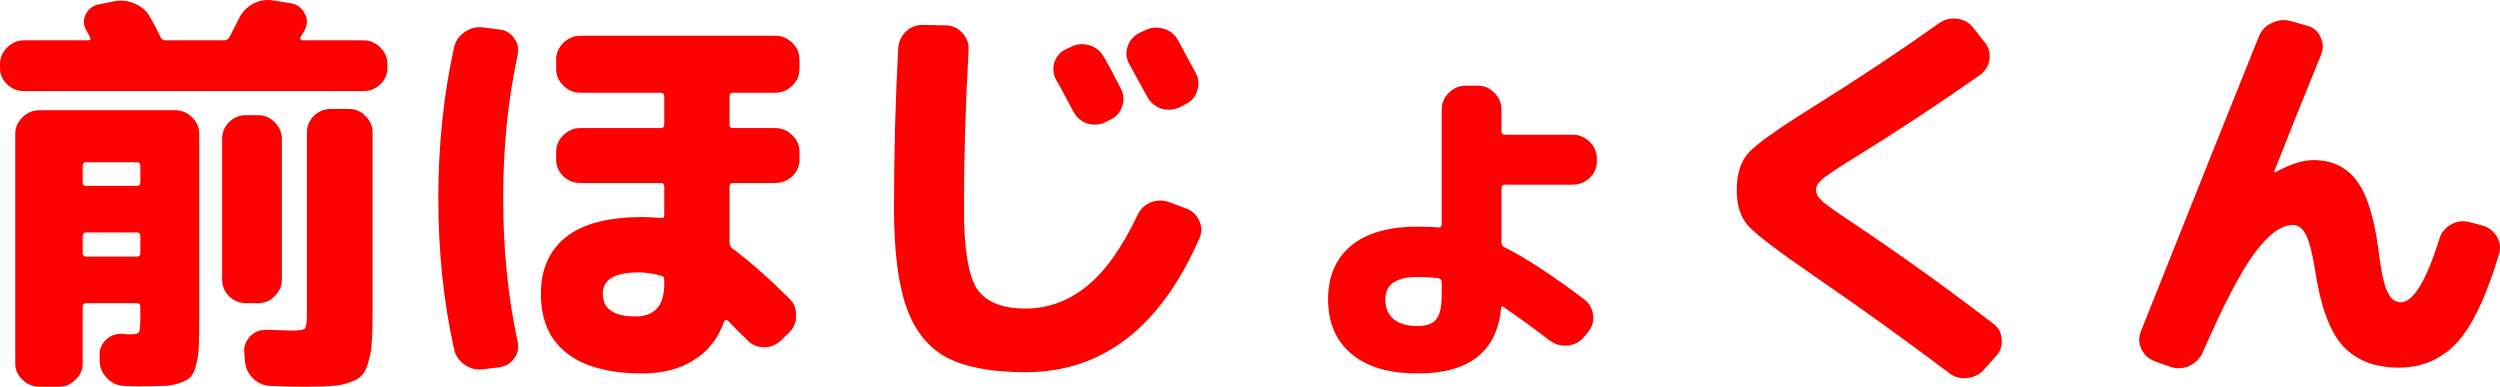
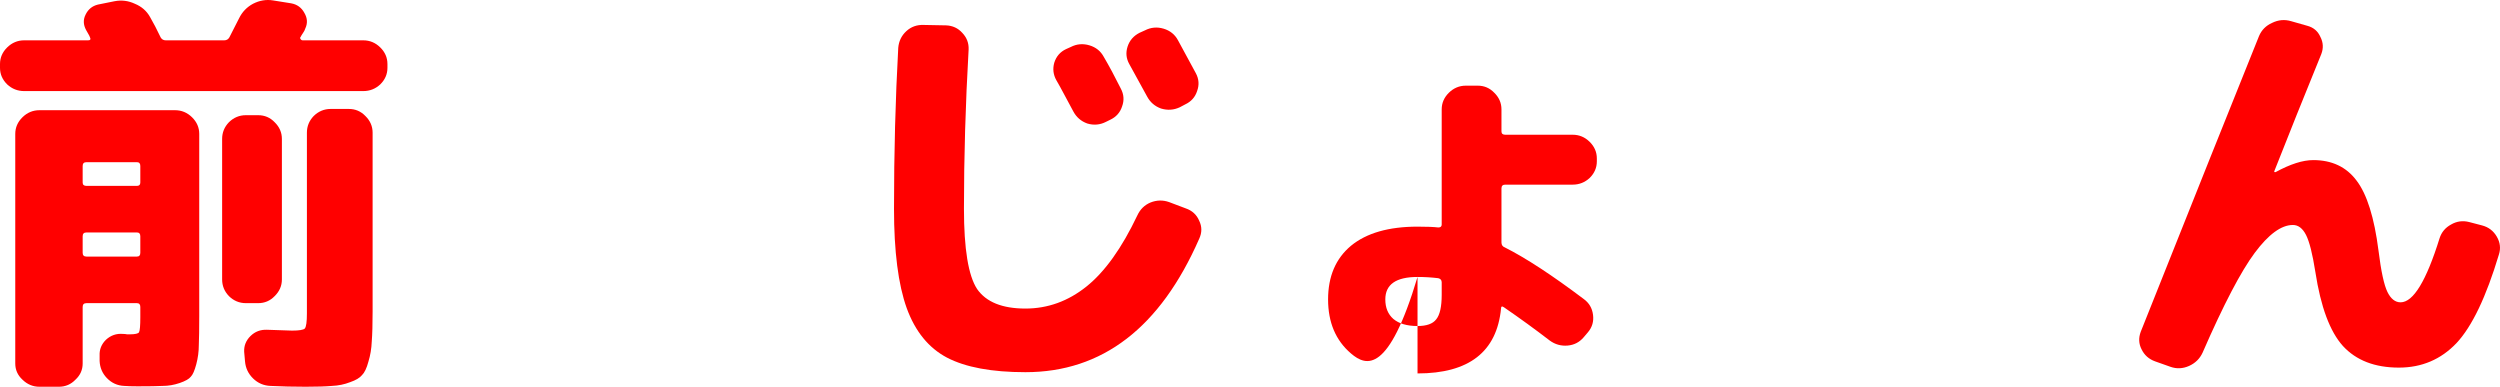
<svg xmlns="http://www.w3.org/2000/svg" width="181" height="28" viewBox="0 0 181 28" fill="none">
  <path d="M1.749 6.594C1.279 6.594 0.87 6.433 0.522 6.112C0.174 5.771 0 5.369 0 4.908V4.637C0 4.175 0.174 3.773 0.522 3.432C0.87 3.091 1.279 2.92 1.749 2.92H6.384C6.547 2.92 6.588 2.84 6.506 2.68C6.486 2.619 6.445 2.539 6.384 2.439C6.322 2.318 6.271 2.228 6.23 2.168C6.026 1.786 6.015 1.415 6.199 1.054C6.384 0.672 6.68 0.432 7.09 0.331L8.286 0.09C8.798 -0.01 9.289 0.05 9.76 0.271C10.251 0.472 10.619 0.793 10.864 1.234C11.11 1.656 11.366 2.148 11.632 2.71C11.714 2.85 11.836 2.92 12 2.92H16.235C16.399 2.92 16.522 2.85 16.604 2.71L17.309 1.325C17.535 0.863 17.872 0.512 18.322 0.271C18.793 0.03 19.274 -0.05 19.765 0.03L21.084 0.241C21.514 0.321 21.831 0.552 22.036 0.933C22.261 1.315 22.281 1.696 22.097 2.077C22.077 2.158 22.026 2.258 21.944 2.378C21.862 2.499 21.8 2.599 21.76 2.68C21.719 2.72 21.719 2.77 21.76 2.83C21.8 2.89 21.852 2.92 21.913 2.92H26.302C26.772 2.92 27.182 3.091 27.529 3.432C27.877 3.773 28.051 4.175 28.051 4.637V4.908C28.051 5.369 27.877 5.771 27.529 6.112C27.182 6.433 26.772 6.594 26.302 6.594H1.749ZM9.391 24.206C9.78 24.206 10.005 24.156 10.066 24.056C10.128 23.936 10.159 23.574 10.159 22.972V22.219C10.159 22.039 10.077 21.948 9.913 21.948H6.261C6.077 21.948 5.985 22.039 5.985 22.219V26.314C5.985 26.776 5.811 27.167 5.463 27.488C5.136 27.829 4.737 28 4.266 28H2.854C2.384 28 1.974 27.829 1.627 27.488C1.279 27.167 1.105 26.776 1.105 26.314V9.695C1.105 9.233 1.279 8.832 1.627 8.49C1.974 8.149 2.384 7.979 2.854 7.979H12.675C13.146 7.979 13.555 8.149 13.903 8.49C14.251 8.832 14.425 9.233 14.425 9.695V22.882C14.425 23.825 14.414 24.528 14.394 24.989C14.394 25.451 14.332 25.913 14.21 26.374C14.087 26.836 13.954 27.137 13.811 27.277C13.688 27.438 13.422 27.588 13.013 27.729C12.604 27.869 12.194 27.94 11.785 27.94C11.396 27.96 10.793 27.97 9.974 27.97C9.586 27.97 9.258 27.96 8.992 27.94C8.501 27.92 8.082 27.729 7.734 27.368C7.407 27.026 7.233 26.615 7.212 26.133V25.742C7.192 25.3 7.345 24.919 7.673 24.598C8.02 24.277 8.43 24.136 8.9 24.176C9.003 24.176 9.105 24.186 9.207 24.206C9.309 24.206 9.371 24.206 9.391 24.206ZM5.985 12.013V13.217C5.985 13.378 6.077 13.458 6.261 13.458H9.913C10.077 13.458 10.159 13.378 10.159 13.217V12.013C10.159 11.832 10.077 11.742 9.913 11.742H6.261C6.077 11.742 5.985 11.832 5.985 12.013ZM9.913 18.576C10.077 18.576 10.159 18.486 10.159 18.305V17.101C10.159 16.92 10.077 16.83 9.913 16.83H6.261C6.077 16.83 5.985 16.92 5.985 17.101V18.305C5.985 18.486 6.077 18.576 6.261 18.576H9.913ZM20.409 20.232C20.409 20.694 20.235 21.095 19.887 21.437C19.56 21.778 19.161 21.948 18.691 21.948H17.8C17.33 21.948 16.921 21.778 16.573 21.437C16.245 21.095 16.082 20.694 16.082 20.232V10.056C16.082 9.594 16.245 9.193 16.573 8.852C16.921 8.51 17.33 8.34 17.8 8.34H18.691C19.161 8.34 19.56 8.51 19.887 8.852C20.235 9.193 20.409 9.594 20.409 10.056V20.232ZM17.739 26.163L17.678 25.471C17.657 25.029 17.811 24.648 18.138 24.327C18.465 24.006 18.864 23.855 19.335 23.875C20.522 23.915 21.125 23.936 21.146 23.936C21.657 23.936 21.964 23.885 22.067 23.785C22.169 23.665 22.22 23.303 22.22 22.701V9.604C22.22 9.143 22.384 8.741 22.711 8.4C23.059 8.059 23.468 7.888 23.939 7.888H25.258C25.729 7.888 26.128 8.059 26.455 8.4C26.803 8.741 26.977 9.143 26.977 9.604V22.55C26.977 23.474 26.956 24.196 26.916 24.718C26.895 25.24 26.813 25.732 26.67 26.194C26.547 26.655 26.394 26.976 26.21 27.157C26.046 27.358 25.76 27.528 25.35 27.669C24.941 27.829 24.501 27.92 24.031 27.94C23.581 27.98 22.946 28 22.128 28C21.248 28 20.399 27.98 19.581 27.94C19.09 27.92 18.67 27.739 18.322 27.398C17.974 27.057 17.78 26.645 17.739 26.163Z" fill="#FF0000" />
-   <path d="M46.251 19.72C44.511 19.72 43.642 20.232 43.642 21.256C43.642 22.36 44.43 22.912 46.005 22.912C47.397 22.912 48.092 22.129 48.092 20.563V20.262C48.092 20.082 48.02 19.981 47.877 19.961C47.284 19.801 46.742 19.72 46.251 19.72ZM46.527 27.037C44.113 27.037 42.281 26.545 41.033 25.561C39.785 24.598 39.161 23.163 39.161 21.256C39.161 19.51 39.755 18.155 40.941 17.191C42.148 16.208 44.01 15.716 46.527 15.716C46.813 15.716 47.243 15.736 47.816 15.776C48 15.816 48.092 15.746 48.092 15.566V13.518C48.092 13.338 48.01 13.247 47.847 13.247H42.015C41.545 13.247 41.136 13.087 40.788 12.766C40.44 12.424 40.266 12.023 40.266 11.561V10.989C40.266 10.528 40.44 10.126 40.788 9.785C41.136 9.444 41.545 9.273 42.015 9.273H47.847C48.01 9.273 48.092 9.183 48.092 9.002V6.955C48.092 6.794 48.01 6.714 47.847 6.714H42.015C41.545 6.714 41.136 6.543 40.788 6.202C40.44 5.861 40.266 5.46 40.266 4.998V4.305C40.266 3.844 40.44 3.442 40.788 3.101C41.136 2.76 41.545 2.589 42.015 2.589H56.133C56.604 2.589 57.013 2.76 57.361 3.101C57.709 3.442 57.882 3.844 57.882 4.305V4.998C57.882 5.46 57.709 5.861 57.361 6.202C57.013 6.543 56.604 6.714 56.133 6.714H53.064C52.9 6.714 52.819 6.794 52.819 6.955V9.002C52.819 9.183 52.9 9.273 53.064 9.273H56.133C56.604 9.273 57.013 9.444 57.361 9.785C57.709 10.126 57.882 10.528 57.882 10.989V11.561C57.882 12.023 57.709 12.424 57.361 12.766C57.013 13.087 56.604 13.247 56.133 13.247H53.064C52.9 13.247 52.819 13.338 52.819 13.518V17.553C52.819 17.753 52.88 17.894 53.003 17.974C54.23 18.877 55.611 20.092 57.146 21.617C57.494 21.958 57.657 22.38 57.637 22.882C57.637 23.363 57.463 23.765 57.115 24.086L56.532 24.658C56.184 24.979 55.775 25.14 55.304 25.14C54.834 25.14 54.435 24.969 54.108 24.628C53.923 24.447 53.678 24.206 53.371 23.905C53.064 23.584 52.839 23.353 52.696 23.213C52.655 23.173 52.604 23.163 52.542 23.183C52.481 23.183 52.44 23.213 52.419 23.273C52.01 24.477 51.294 25.401 50.271 26.043C49.248 26.705 48 27.037 46.527 27.037ZM34.987 26.735C34.496 26.796 34.046 26.685 33.637 26.404C33.228 26.123 32.972 25.742 32.87 25.26C32.113 21.848 31.734 18.215 31.734 14.361C31.734 10.508 32.113 6.875 32.87 3.462C32.972 2.981 33.228 2.599 33.637 2.318C34.046 2.037 34.496 1.927 34.987 1.987L36.154 2.138C36.604 2.178 36.962 2.389 37.228 2.77C37.494 3.131 37.575 3.543 37.473 4.004C36.778 7.216 36.43 10.668 36.43 14.361C36.43 18.055 36.778 21.507 37.473 24.718C37.575 25.18 37.494 25.591 37.228 25.953C36.962 26.314 36.604 26.525 36.154 26.585L34.987 26.735Z" fill="#FF0000" />
  <path d="M77.524 3.402C77.954 3.181 78.404 3.141 78.875 3.282C79.345 3.422 79.693 3.703 79.918 4.125C80.307 4.787 80.716 5.55 81.146 6.413C81.371 6.834 81.402 7.266 81.238 7.708C81.095 8.149 80.808 8.47 80.379 8.671L80.072 8.822C79.642 9.042 79.192 9.082 78.721 8.942C78.271 8.781 77.934 8.49 77.709 8.069C77.565 7.808 77.361 7.427 77.095 6.925C76.829 6.423 76.624 6.052 76.481 5.811C76.256 5.409 76.205 4.988 76.327 4.546C76.471 4.085 76.757 3.753 77.187 3.553L77.524 3.402ZM85.289 2.92C85.862 3.964 86.292 4.757 86.578 5.299C86.803 5.72 86.834 6.152 86.67 6.594C86.527 7.035 86.24 7.356 85.811 7.557L85.412 7.768C84.982 7.968 84.532 7.999 84.061 7.858C83.611 7.697 83.274 7.406 83.049 6.985L81.76 4.637C81.535 4.235 81.494 3.814 81.637 3.372C81.78 2.93 82.067 2.599 82.496 2.378L82.895 2.198C83.325 1.977 83.775 1.937 84.246 2.077C84.716 2.218 85.064 2.499 85.289 2.92ZM74.24 26.946C71.806 26.946 69.913 26.595 68.563 25.892C67.233 25.19 66.261 23.996 65.647 22.31C65.033 20.604 64.726 18.205 64.726 15.114C64.726 11.039 64.829 7.156 65.033 3.462C65.074 2.981 65.269 2.579 65.616 2.258C65.964 1.937 66.384 1.786 66.875 1.806L68.501 1.837C68.972 1.857 69.361 2.037 69.668 2.378C69.995 2.72 70.148 3.121 70.128 3.583C69.903 7.517 69.79 11.361 69.79 15.114C69.79 18.024 70.108 19.961 70.742 20.925C71.397 21.868 72.563 22.34 74.24 22.34C75.857 22.34 77.33 21.808 78.66 20.744C79.99 19.68 81.218 17.964 82.343 15.596C82.547 15.154 82.865 14.843 83.294 14.662C83.744 14.482 84.194 14.472 84.645 14.632L85.841 15.084C86.312 15.244 86.639 15.546 86.824 15.987C87.028 16.409 87.028 16.84 86.824 17.282C84 23.725 79.806 26.946 74.24 26.946Z" fill="#FF0000" />
-   <path d="M102.629 20.052C101.074 20.052 100.297 20.593 100.297 21.677C100.297 22.28 100.491 22.751 100.88 23.093C101.289 23.434 101.872 23.604 102.629 23.604C103.284 23.604 103.734 23.444 103.98 23.123C104.246 22.801 104.379 22.209 104.379 21.346V20.443C104.379 20.282 104.297 20.182 104.133 20.142C103.642 20.082 103.141 20.052 102.629 20.052ZM102.629 27.037C100.542 27.037 98.936 26.555 97.811 25.591C96.706 24.648 96.153 23.343 96.153 21.677C96.153 20.012 96.706 18.717 97.811 17.794C98.936 16.87 100.542 16.409 102.629 16.409C103.304 16.409 103.806 16.429 104.133 16.469C104.297 16.469 104.379 16.399 104.379 16.258V7.918C104.379 7.457 104.553 7.055 104.9 6.714C105.248 6.373 105.657 6.202 106.128 6.202H106.987C107.458 6.202 107.857 6.373 108.184 6.714C108.532 7.055 108.706 7.457 108.706 7.918V9.514C108.706 9.675 108.798 9.755 108.982 9.755H113.862C114.333 9.755 114.742 9.925 115.09 10.267C115.437 10.608 115.611 11.009 115.611 11.471V11.682C115.611 12.143 115.437 12.545 115.09 12.886C114.742 13.207 114.333 13.368 113.862 13.368H108.982C108.798 13.368 108.706 13.458 108.706 13.639V17.553C108.706 17.733 108.788 17.854 108.951 17.914C110.466 18.677 112.368 19.921 114.66 21.647C115.049 21.928 115.274 22.31 115.335 22.791C115.397 23.273 115.274 23.695 114.967 24.056L114.66 24.417C114.353 24.779 113.964 24.979 113.494 25.019C113.023 25.059 112.593 24.939 112.205 24.658C111.161 23.855 110.056 23.052 108.89 22.25C108.747 22.149 108.675 22.179 108.675 22.34C108.368 25.471 106.353 27.037 102.629 27.037Z" fill="#FF0000" />
-   <path d="M131.233 19.901C128.716 18.175 127.171 17.001 126.599 16.378C126.026 15.756 125.739 14.883 125.739 13.759C125.739 12.575 126.036 11.662 126.629 11.019C127.243 10.377 128.788 9.283 131.264 7.738C134.517 5.71 137.555 3.693 140.379 1.686C140.788 1.405 141.228 1.295 141.698 1.355C142.189 1.415 142.578 1.636 142.865 2.017L143.724 3.101C144.01 3.482 144.113 3.904 144.031 4.366C143.949 4.807 143.714 5.168 143.325 5.449C140.194 7.637 137.207 9.604 134.363 11.351C133.156 12.093 132.368 12.615 132 12.916C131.652 13.197 131.478 13.478 131.478 13.759C131.478 14.02 131.632 14.291 131.939 14.572C132.246 14.853 132.982 15.375 134.148 16.138C137.647 18.486 141.044 20.925 144.338 23.454C144.706 23.735 144.9 24.106 144.921 24.568C144.962 25.029 144.829 25.431 144.522 25.772L143.632 26.766C143.304 27.127 142.895 27.328 142.404 27.368C141.934 27.428 141.504 27.308 141.115 27.006C138.169 24.779 134.875 22.41 131.233 19.901Z" fill="#FF0000" />
+   <path d="M102.629 20.052C101.074 20.052 100.297 20.593 100.297 21.677C100.297 22.28 100.491 22.751 100.88 23.093C101.289 23.434 101.872 23.604 102.629 23.604C103.284 23.604 103.734 23.444 103.98 23.123C104.246 22.801 104.379 22.209 104.379 21.346V20.443C104.379 20.282 104.297 20.182 104.133 20.142C103.642 20.082 103.141 20.052 102.629 20.052ZC100.542 27.037 98.936 26.555 97.811 25.591C96.706 24.648 96.153 23.343 96.153 21.677C96.153 20.012 96.706 18.717 97.811 17.794C98.936 16.87 100.542 16.409 102.629 16.409C103.304 16.409 103.806 16.429 104.133 16.469C104.297 16.469 104.379 16.399 104.379 16.258V7.918C104.379 7.457 104.553 7.055 104.9 6.714C105.248 6.373 105.657 6.202 106.128 6.202H106.987C107.458 6.202 107.857 6.373 108.184 6.714C108.532 7.055 108.706 7.457 108.706 7.918V9.514C108.706 9.675 108.798 9.755 108.982 9.755H113.862C114.333 9.755 114.742 9.925 115.09 10.267C115.437 10.608 115.611 11.009 115.611 11.471V11.682C115.611 12.143 115.437 12.545 115.09 12.886C114.742 13.207 114.333 13.368 113.862 13.368H108.982C108.798 13.368 108.706 13.458 108.706 13.639V17.553C108.706 17.733 108.788 17.854 108.951 17.914C110.466 18.677 112.368 19.921 114.66 21.647C115.049 21.928 115.274 22.31 115.335 22.791C115.397 23.273 115.274 23.695 114.967 24.056L114.66 24.417C114.353 24.779 113.964 24.979 113.494 25.019C113.023 25.059 112.593 24.939 112.205 24.658C111.161 23.855 110.056 23.052 108.89 22.25C108.747 22.149 108.675 22.179 108.675 22.34C108.368 25.471 106.353 27.037 102.629 27.037Z" fill="#FF0000" />
  <path d="M156.031 26.163C155.581 26.003 155.253 25.712 155.049 25.29C154.844 24.889 154.824 24.467 154.987 24.026C158.834 14.371 161.688 7.236 163.55 2.619C163.734 2.178 164.051 1.857 164.501 1.656C164.952 1.435 165.412 1.395 165.882 1.535L167.049 1.867C167.499 1.987 167.816 2.258 168 2.68C168.205 3.081 168.225 3.492 168.062 3.914C166.834 6.925 165.698 9.755 164.655 12.404C164.655 12.444 164.665 12.464 164.686 12.464H164.747C165.811 11.882 166.721 11.591 167.478 11.591C168.829 11.591 169.872 12.083 170.609 13.067C171.366 14.05 171.898 15.746 172.205 18.155C172.389 19.64 172.604 20.634 172.849 21.136C173.095 21.637 173.412 21.888 173.801 21.888C174.721 21.888 175.663 20.343 176.624 17.252C176.767 16.81 177.044 16.479 177.453 16.258C177.862 16.017 178.302 15.957 178.773 16.077L179.693 16.318C180.164 16.439 180.522 16.71 180.767 17.131C181.013 17.553 181.064 17.984 180.921 18.426C180 21.497 178.977 23.634 177.852 24.839C176.726 26.023 175.335 26.615 173.678 26.615C171.939 26.615 170.588 26.093 169.627 25.049C168.686 24.006 168.021 22.219 167.632 19.69C167.427 18.386 167.202 17.492 166.957 17.011C166.711 16.529 166.394 16.288 166.005 16.288C165.166 16.288 164.246 16.961 163.243 18.305C162.241 19.65 160.982 22.059 159.468 25.531C159.264 25.973 158.936 26.294 158.486 26.495C158.036 26.695 157.586 26.715 157.136 26.555L156.031 26.163Z" fill="#FF0000" />
</svg>